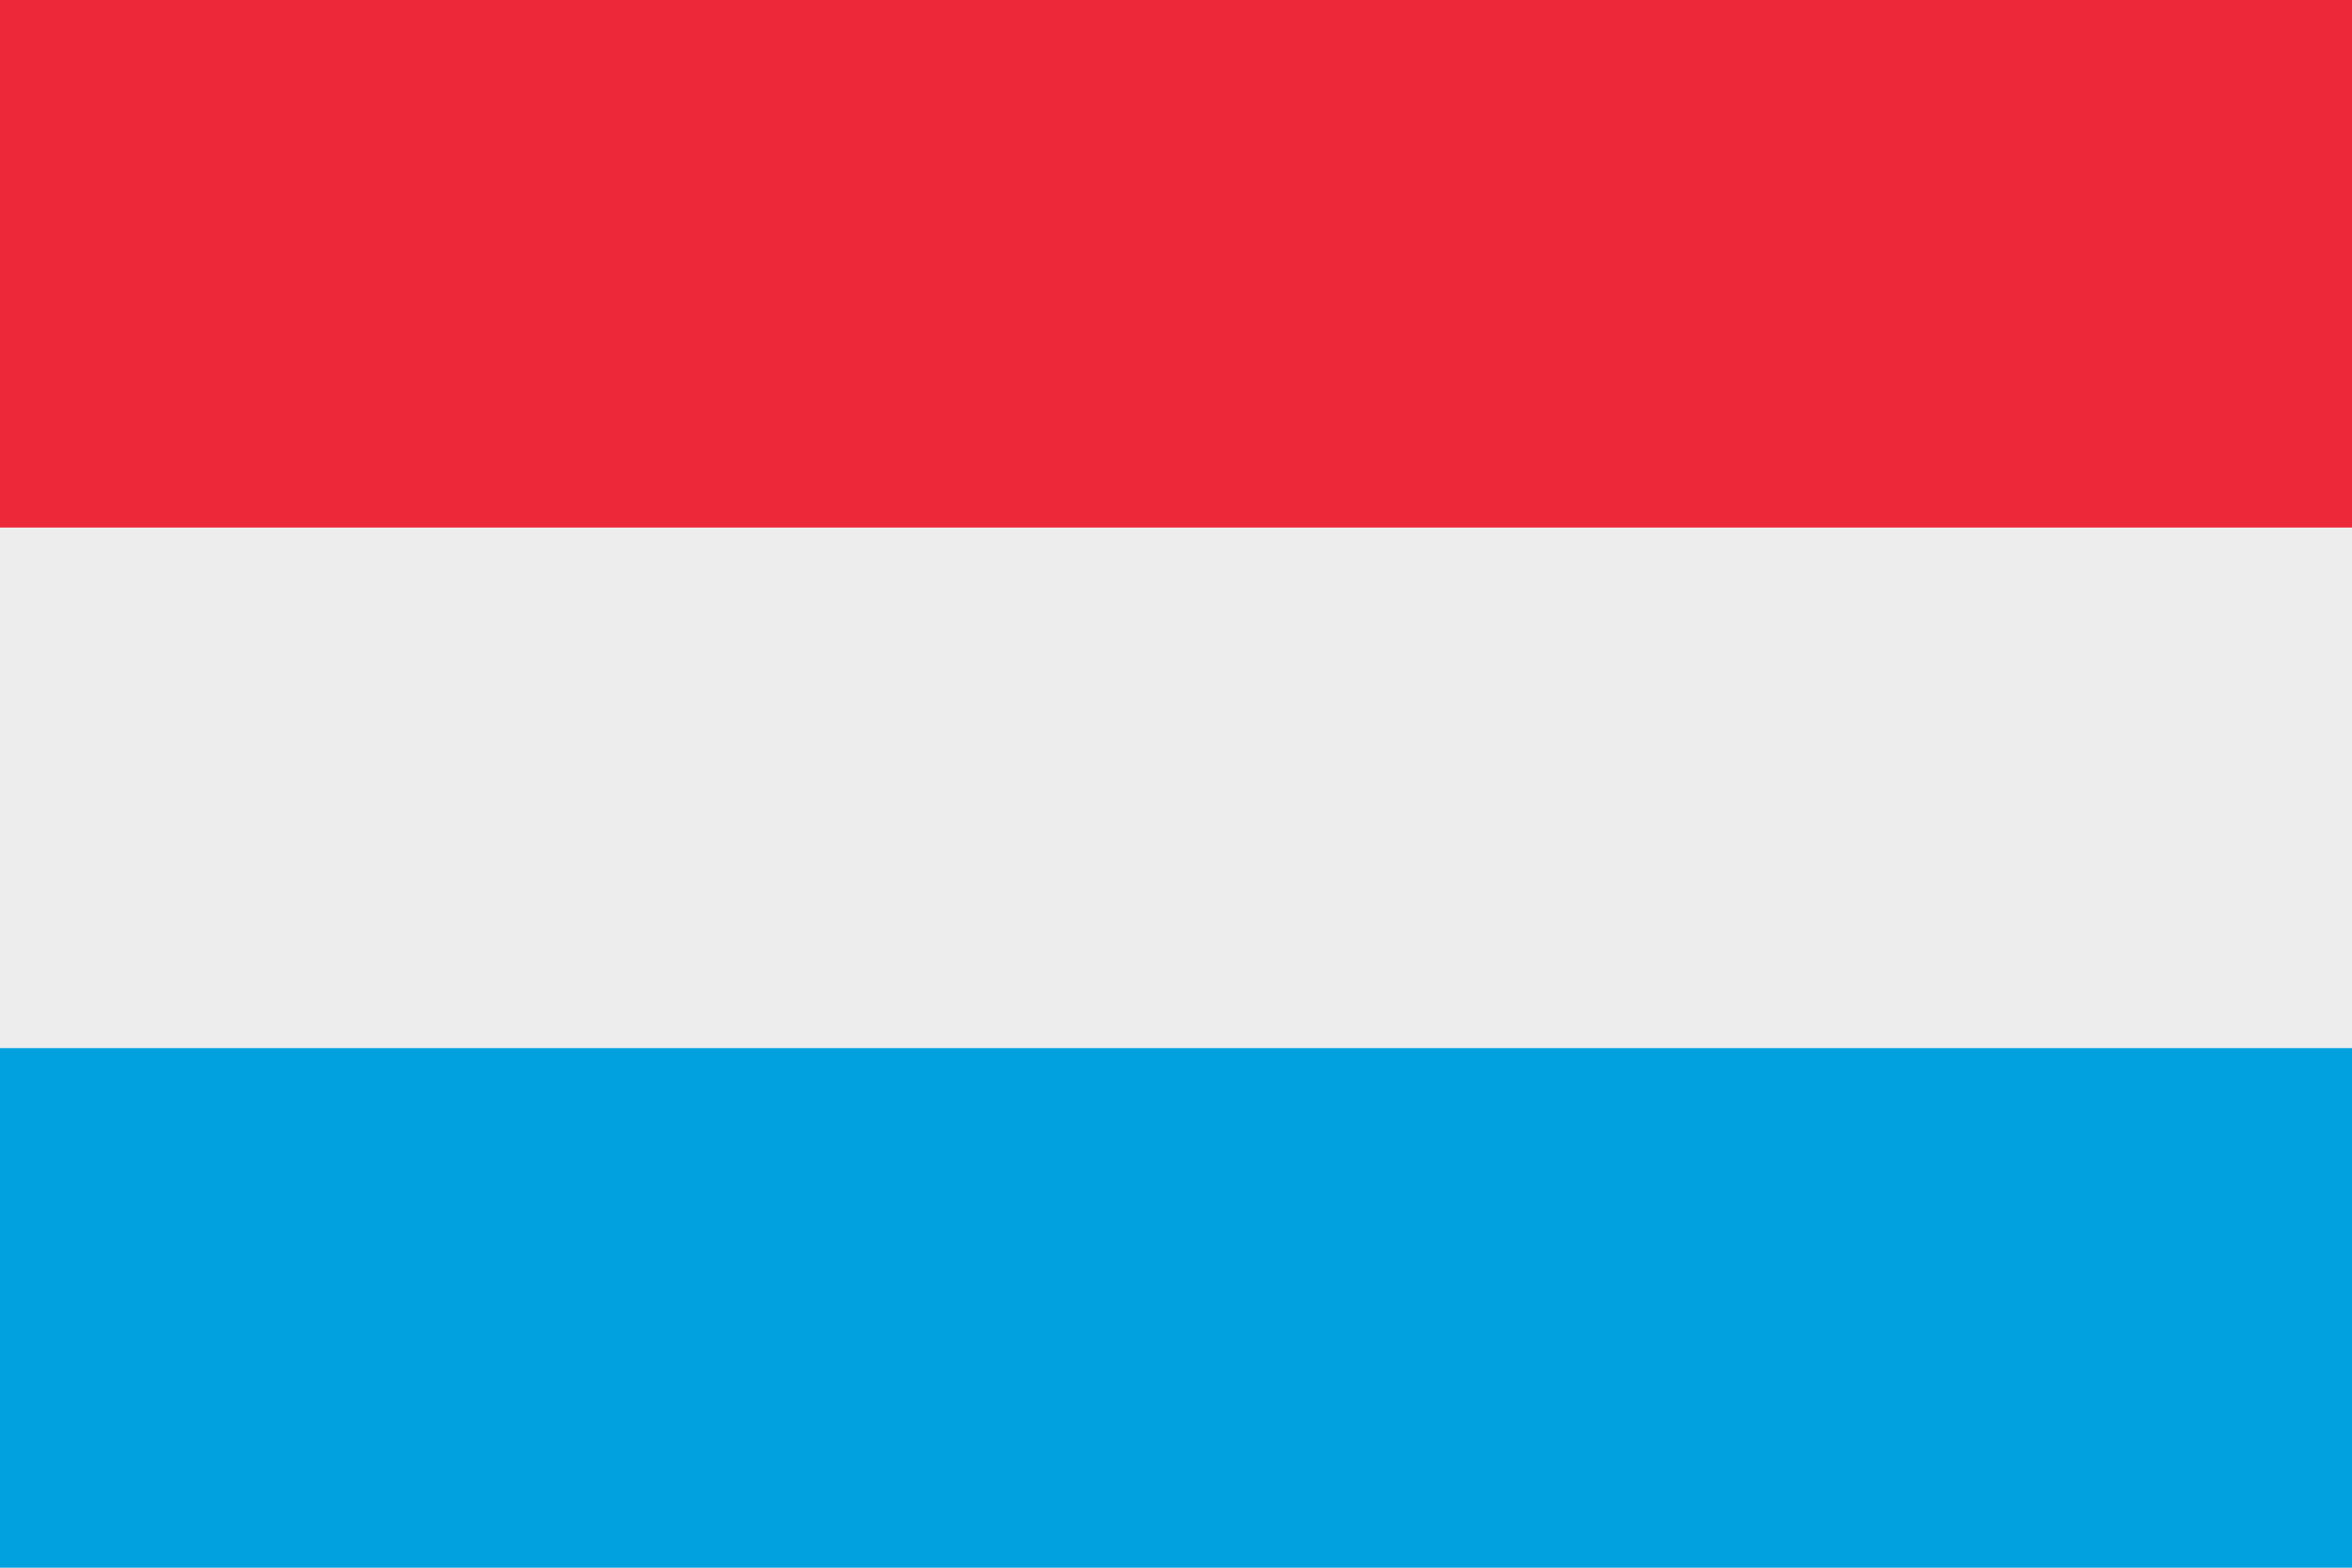
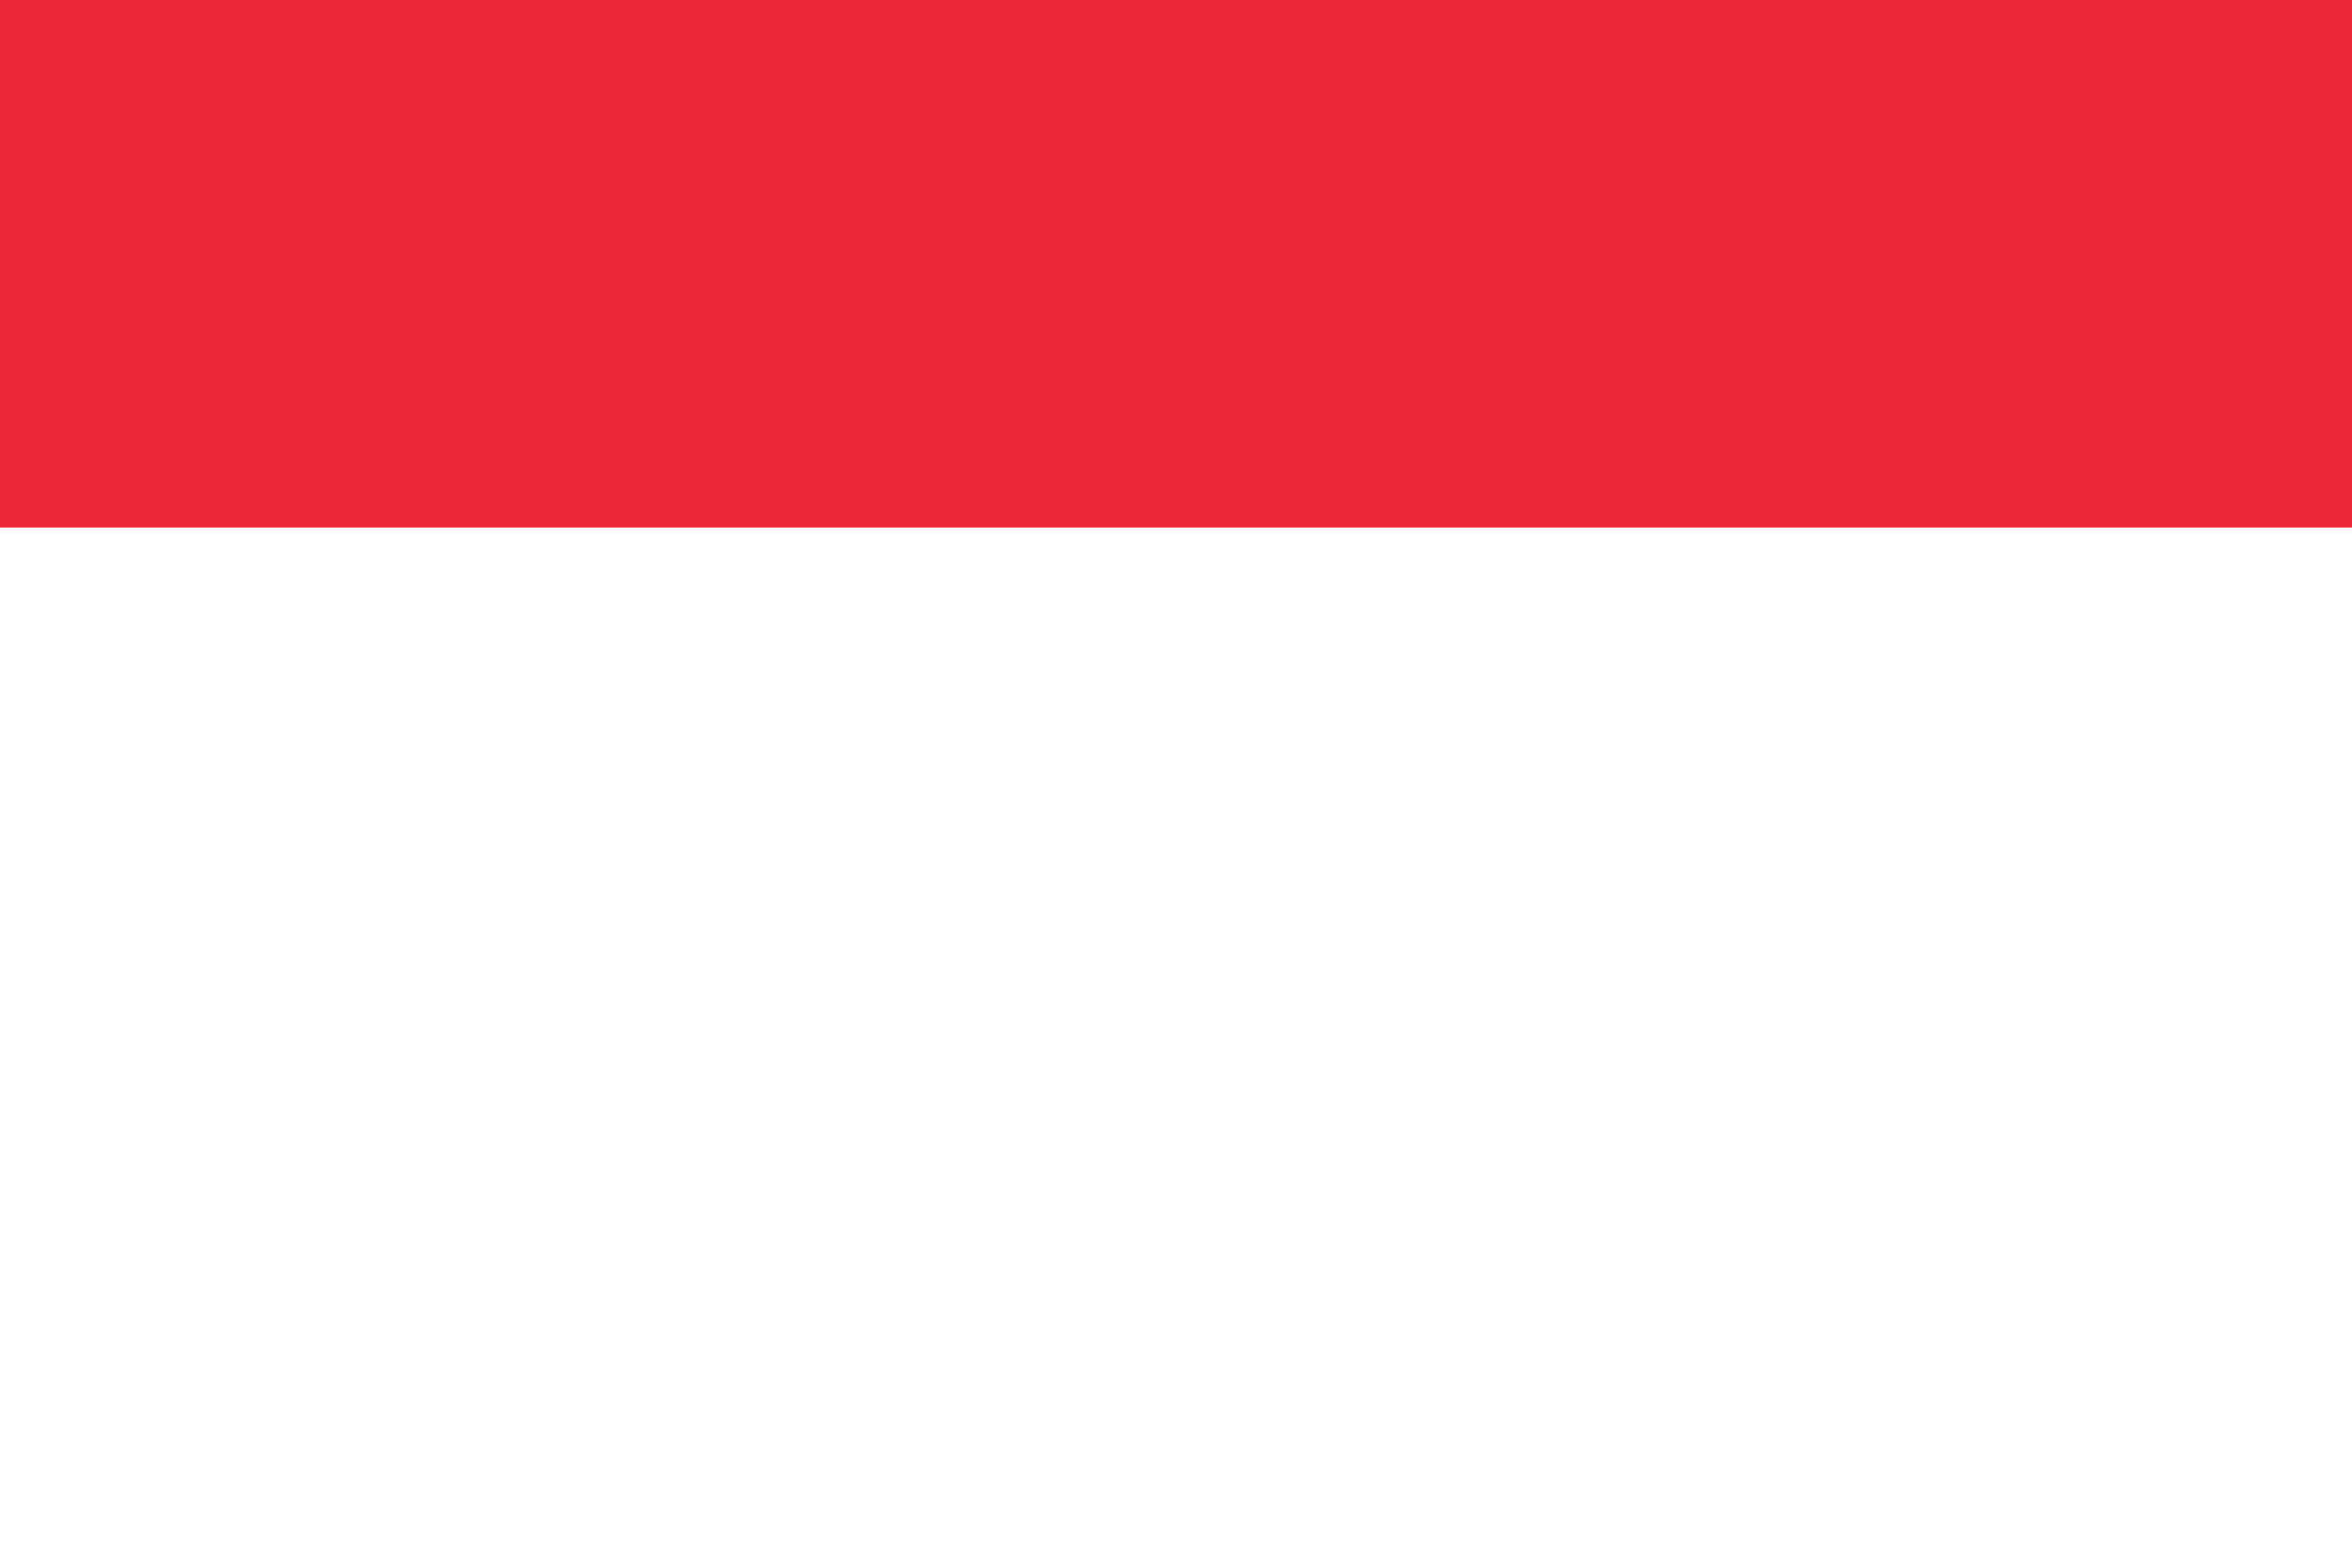
<svg xmlns="http://www.w3.org/2000/svg" id="uuid-73b50e49-1338-4585-99fe-9f94683d9359" data-name="Ebene 1" viewBox="0 0 138.63 92.42">
  <defs>
    <style>
      .uuid-f3b99c50-4978-41d2-a575-e40cf77c3b9d {
        fill: #ed2939;
      }

      .uuid-f3b99c50-4978-41d2-a575-e40cf77c3b9d, .uuid-01e48c5f-53d3-4f43-8a0b-355fc9570d29, .uuid-0645d39f-b34d-4912-a477-b8713a7e85d3 {
        stroke-width: 0px;
      }

      .uuid-01e48c5f-53d3-4f43-8a0b-355fc9570d29 {
        fill: #00a1de;
      }

      .uuid-0645d39f-b34d-4912-a477-b8713a7e85d3 {
        fill: #ededed;
      }
    </style>
  </defs>
-   <rect class="uuid-01e48c5f-53d3-4f43-8a0b-355fc9570d29" width="138.63" height="92.42" />
-   <rect class="uuid-0645d39f-b34d-4912-a477-b8713a7e85d3" width="138.63" height="61.79" />
  <rect class="uuid-f3b99c50-4978-41d2-a575-e40cf77c3b9d" width="138.63" height="31.1" />
</svg>